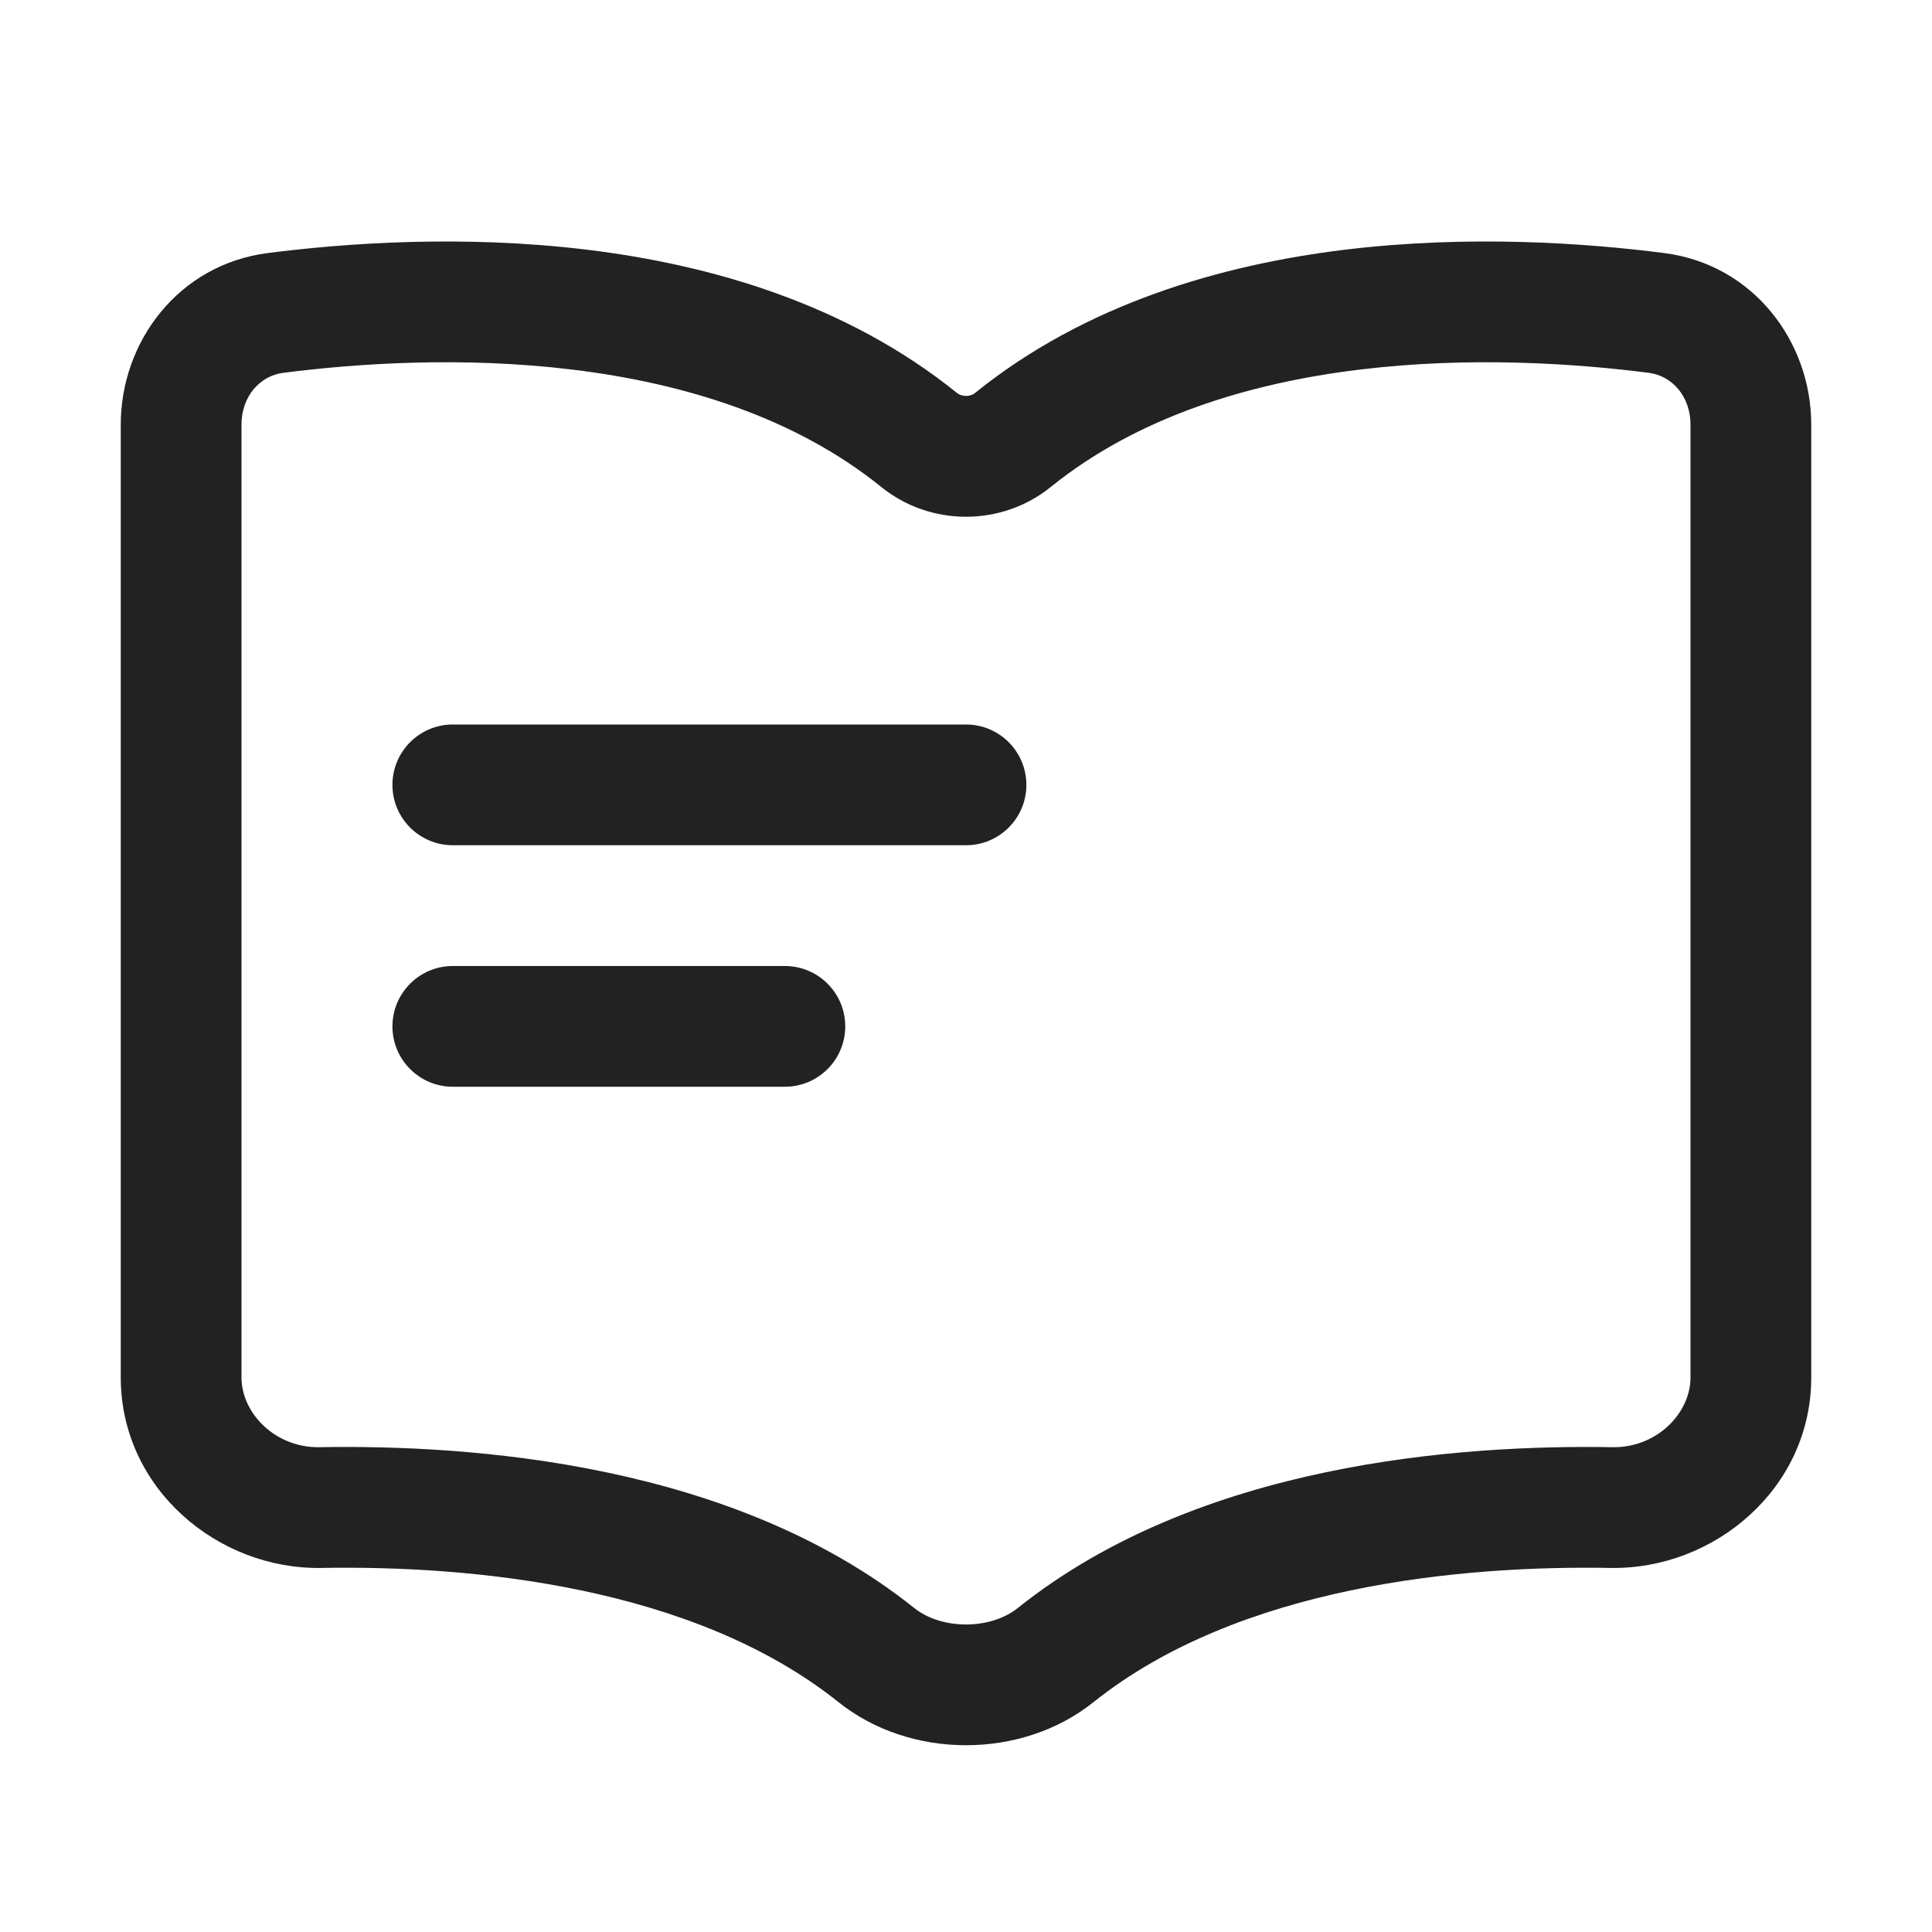
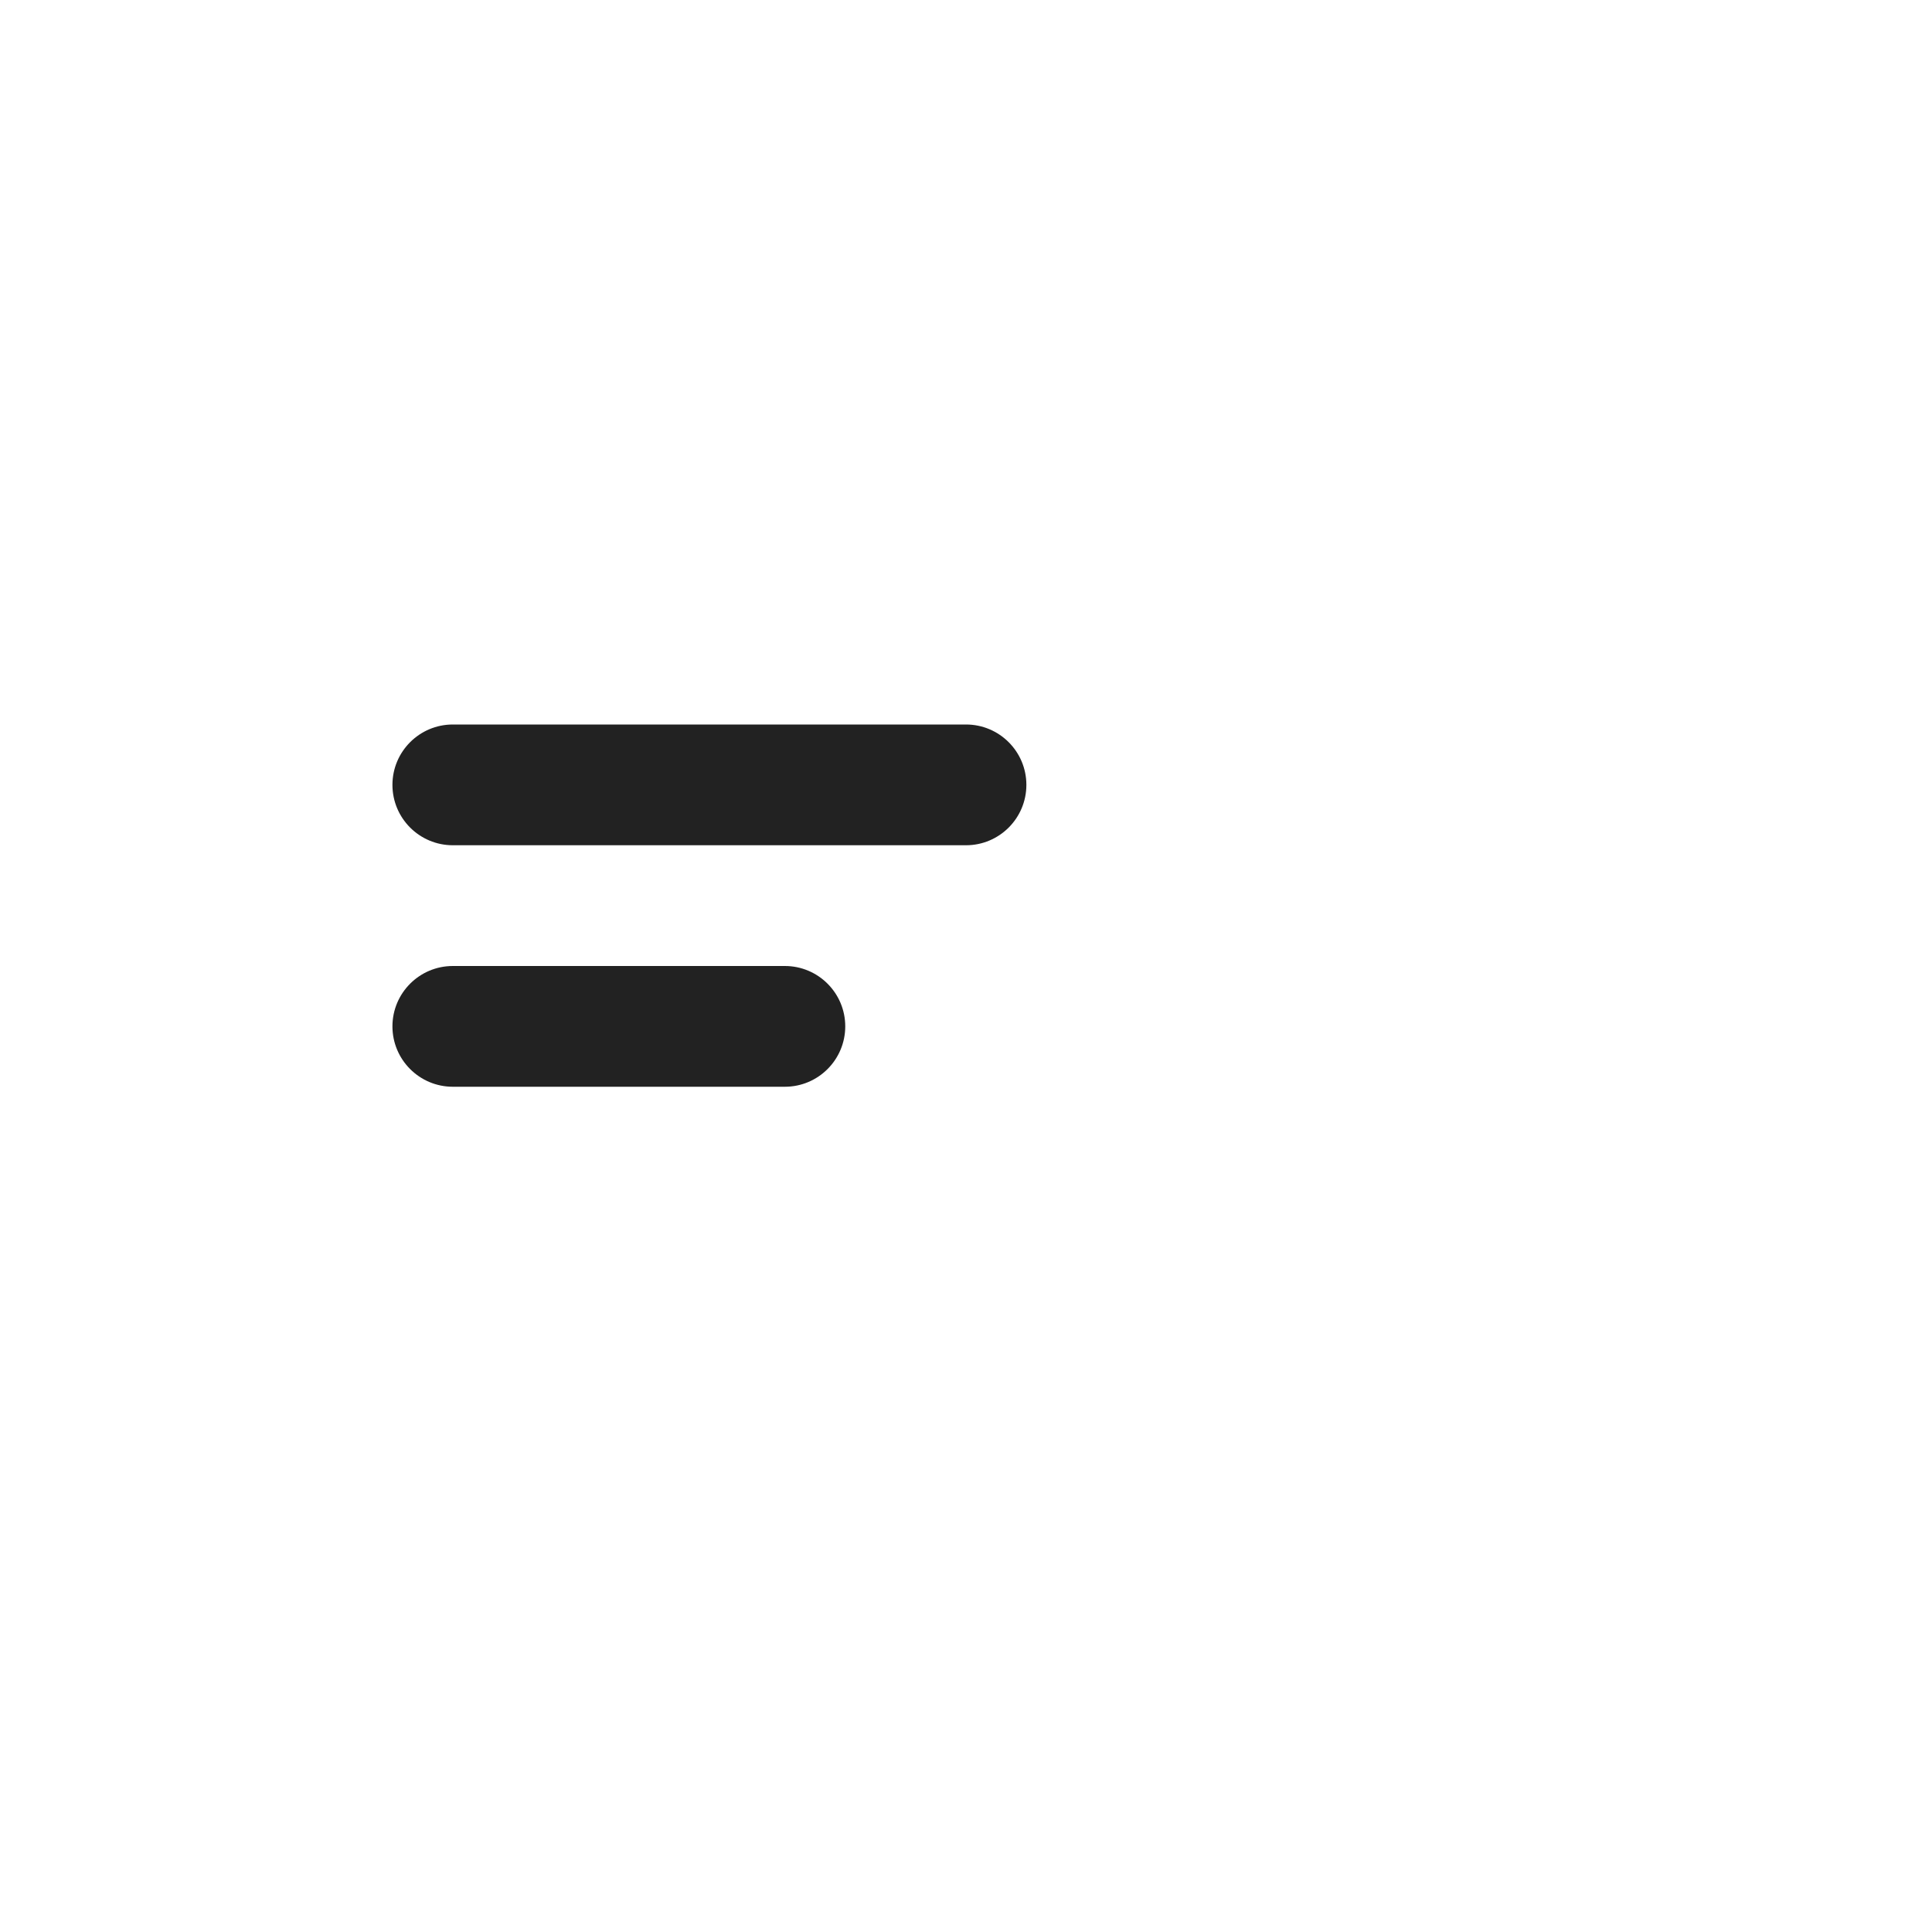
<svg xmlns="http://www.w3.org/2000/svg" width="16" height="16" viewBox="0 0 16 16" fill="none">
  <path d="M3.25 6.5C3.25 6.224 3.474 6 3.75 6H8C8.276 6 8.5 6.224 8.5 6.5C8.5 6.776 8.276 7 8 7H3.75C3.474 7 3.25 6.776 3.25 6.5Z" fill="#222222" />
  <path d="M3.75 8C3.474 8 3.25 8.224 3.25 8.5C3.25 8.776 3.474 9 3.75 9H6.5C6.776 9 7 8.776 7 8.5C7 8.224 6.776 8 6.5 8H3.75Z" fill="#222222" />
-   <path fill-rule="evenodd" clip-rule="evenodd" d="M4.862 2.068C5.888 2.193 7.012 2.517 7.926 3.255C7.966 3.287 8.034 3.287 8.074 3.255C8.988 2.517 10.112 2.193 11.138 2.068C12.168 1.943 13.139 2.013 13.784 2.096C14.52 2.191 15 2.828 15 3.517V11.407C15 12.33 14.193 13 13.338 12.985C12.102 12.963 10.261 13.133 9.055 14.097C8.461 14.572 7.539 14.572 6.945 14.097C5.739 13.133 3.898 12.963 2.662 12.985C1.807 13 1 12.33 1 11.407V3.517C1 2.828 1.48 2.191 2.215 2.096C2.861 2.013 3.832 1.943 4.862 2.068ZM4.741 3.061C3.823 2.949 2.941 3.011 2.343 3.088C2.158 3.112 2 3.277 2 3.517V11.407C2 11.705 2.281 11.991 2.645 11.985C3.912 11.963 6.07 12.117 7.57 13.316C7.798 13.499 8.202 13.499 8.43 13.316C9.93 12.117 12.088 11.963 13.355 11.985C13.719 11.991 14 11.705 14 11.407V3.517C14 3.277 13.842 3.112 13.657 3.088C13.059 3.011 12.177 2.949 11.259 3.061C10.337 3.173 9.418 3.455 8.703 4.032C8.296 4.362 7.704 4.362 7.297 4.032C6.582 3.455 5.663 3.173 4.741 3.061Z" fill="#222222" />
</svg>